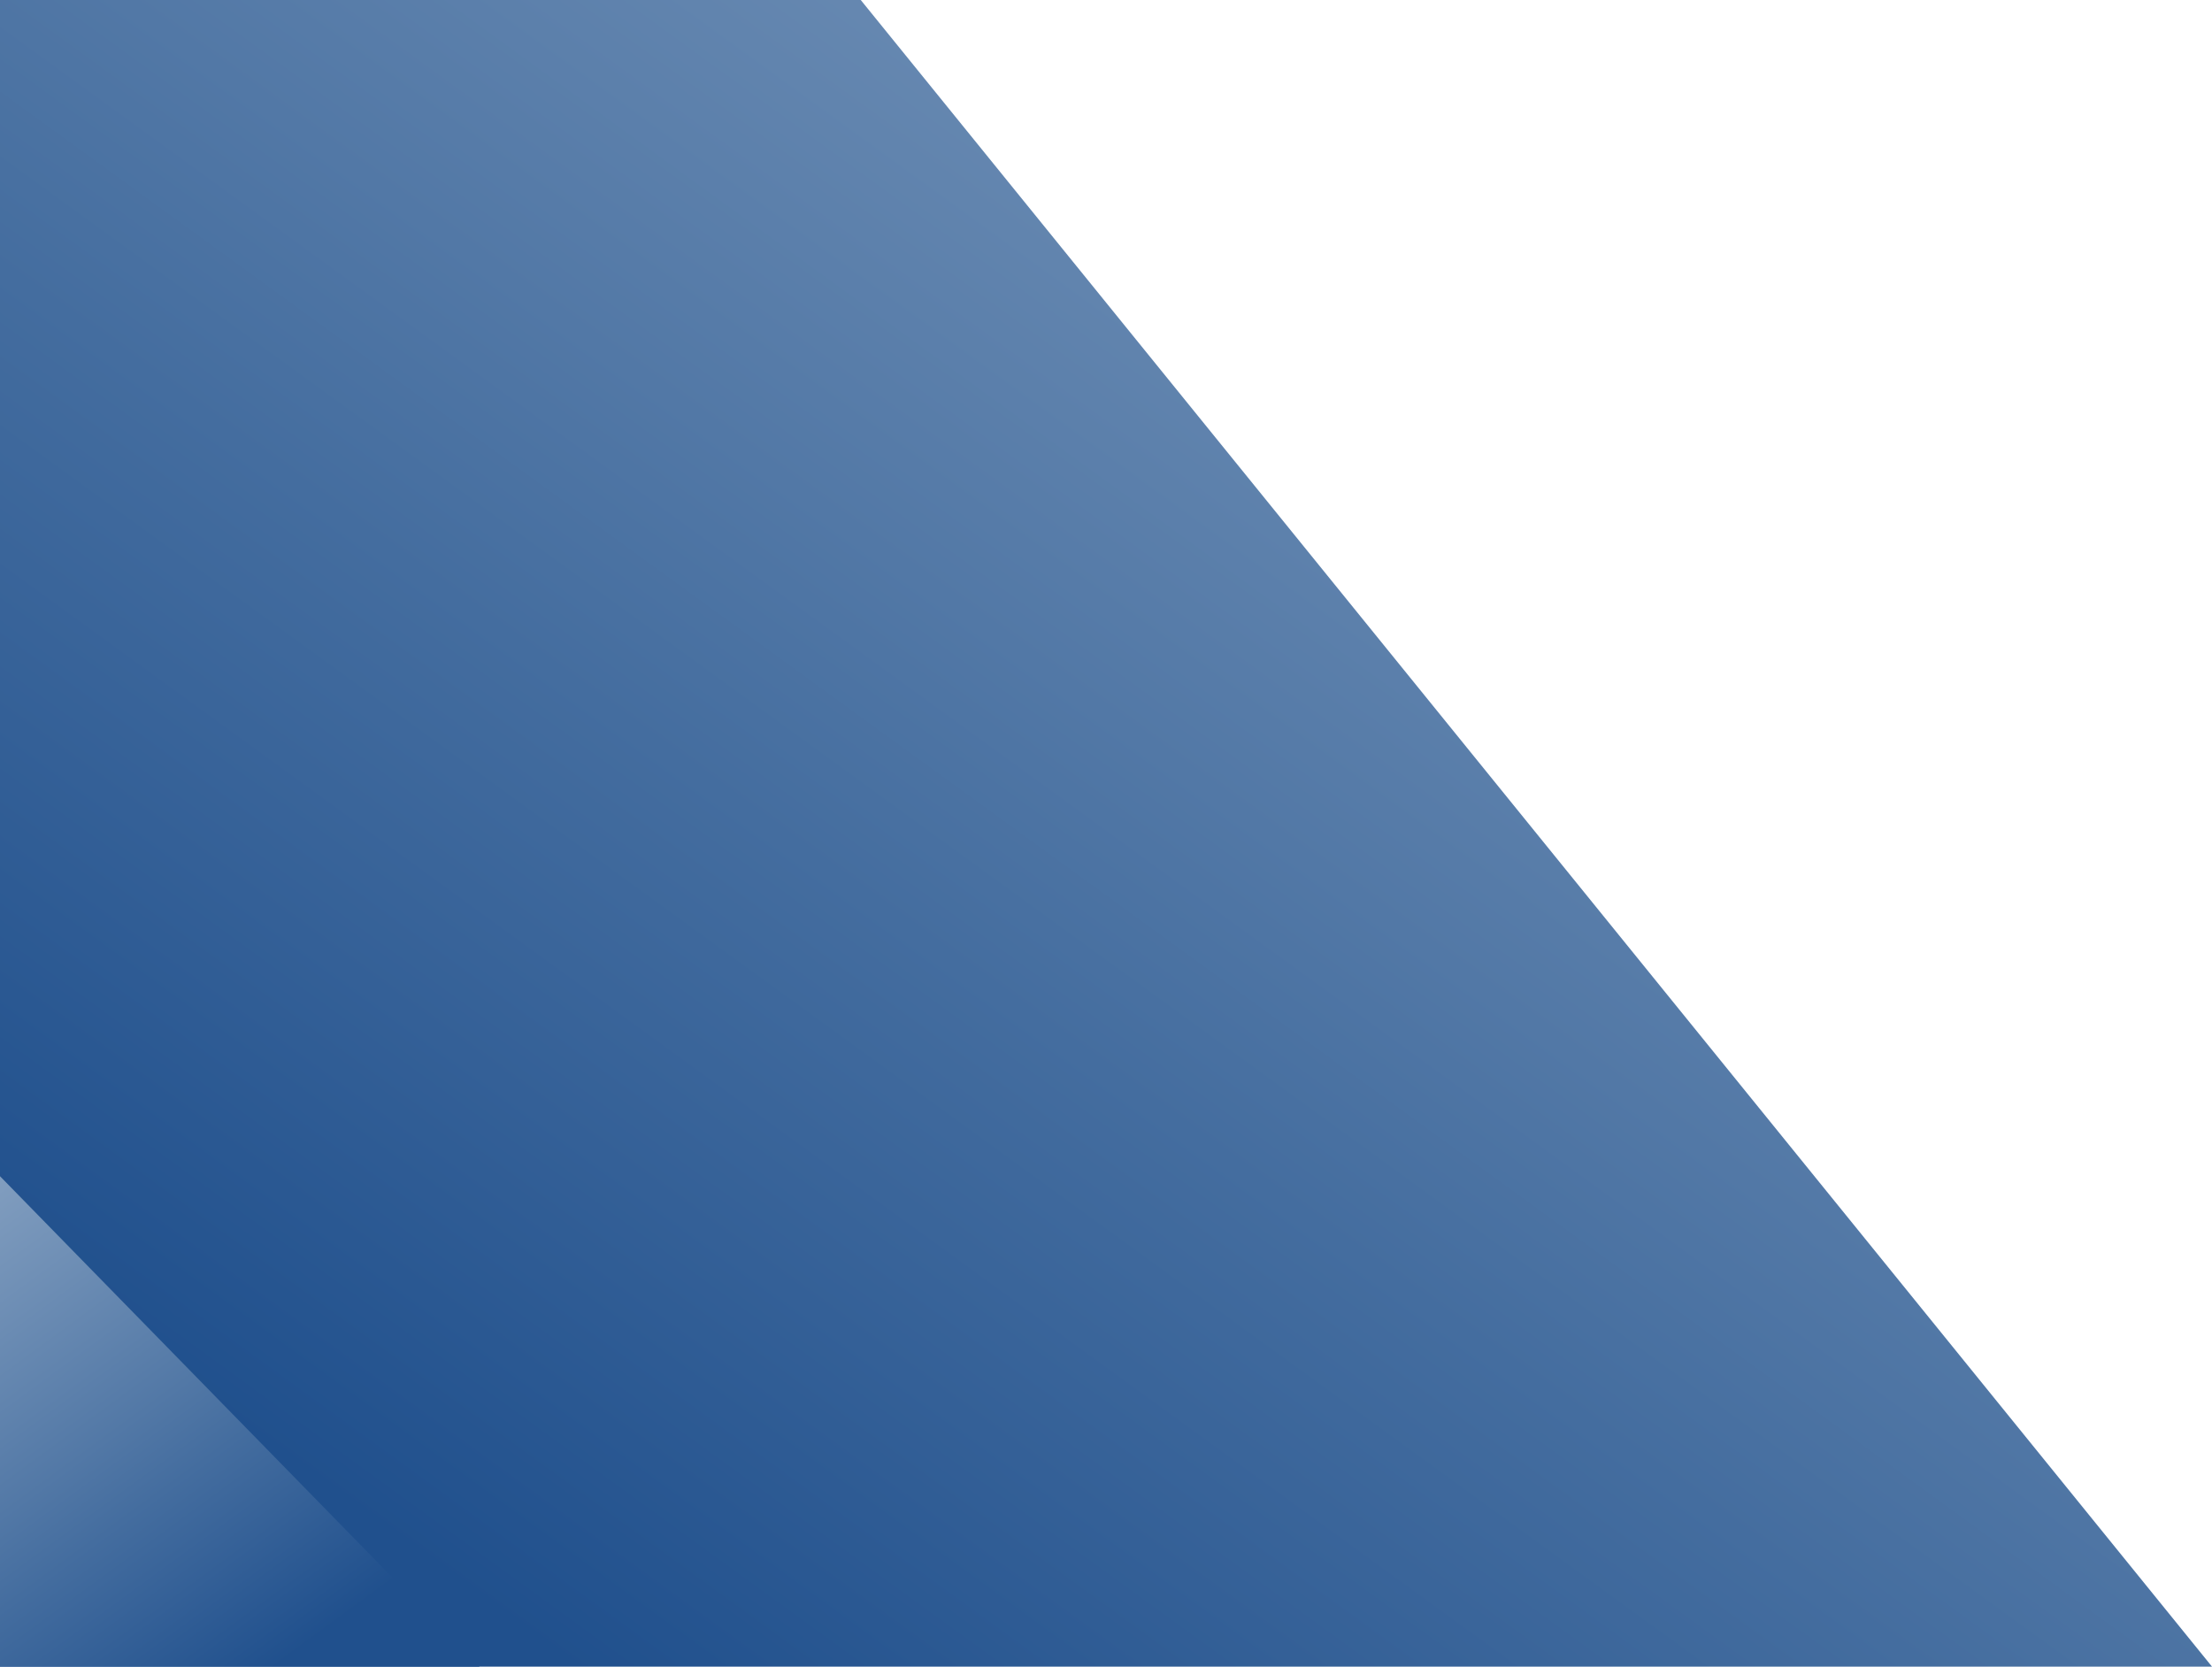
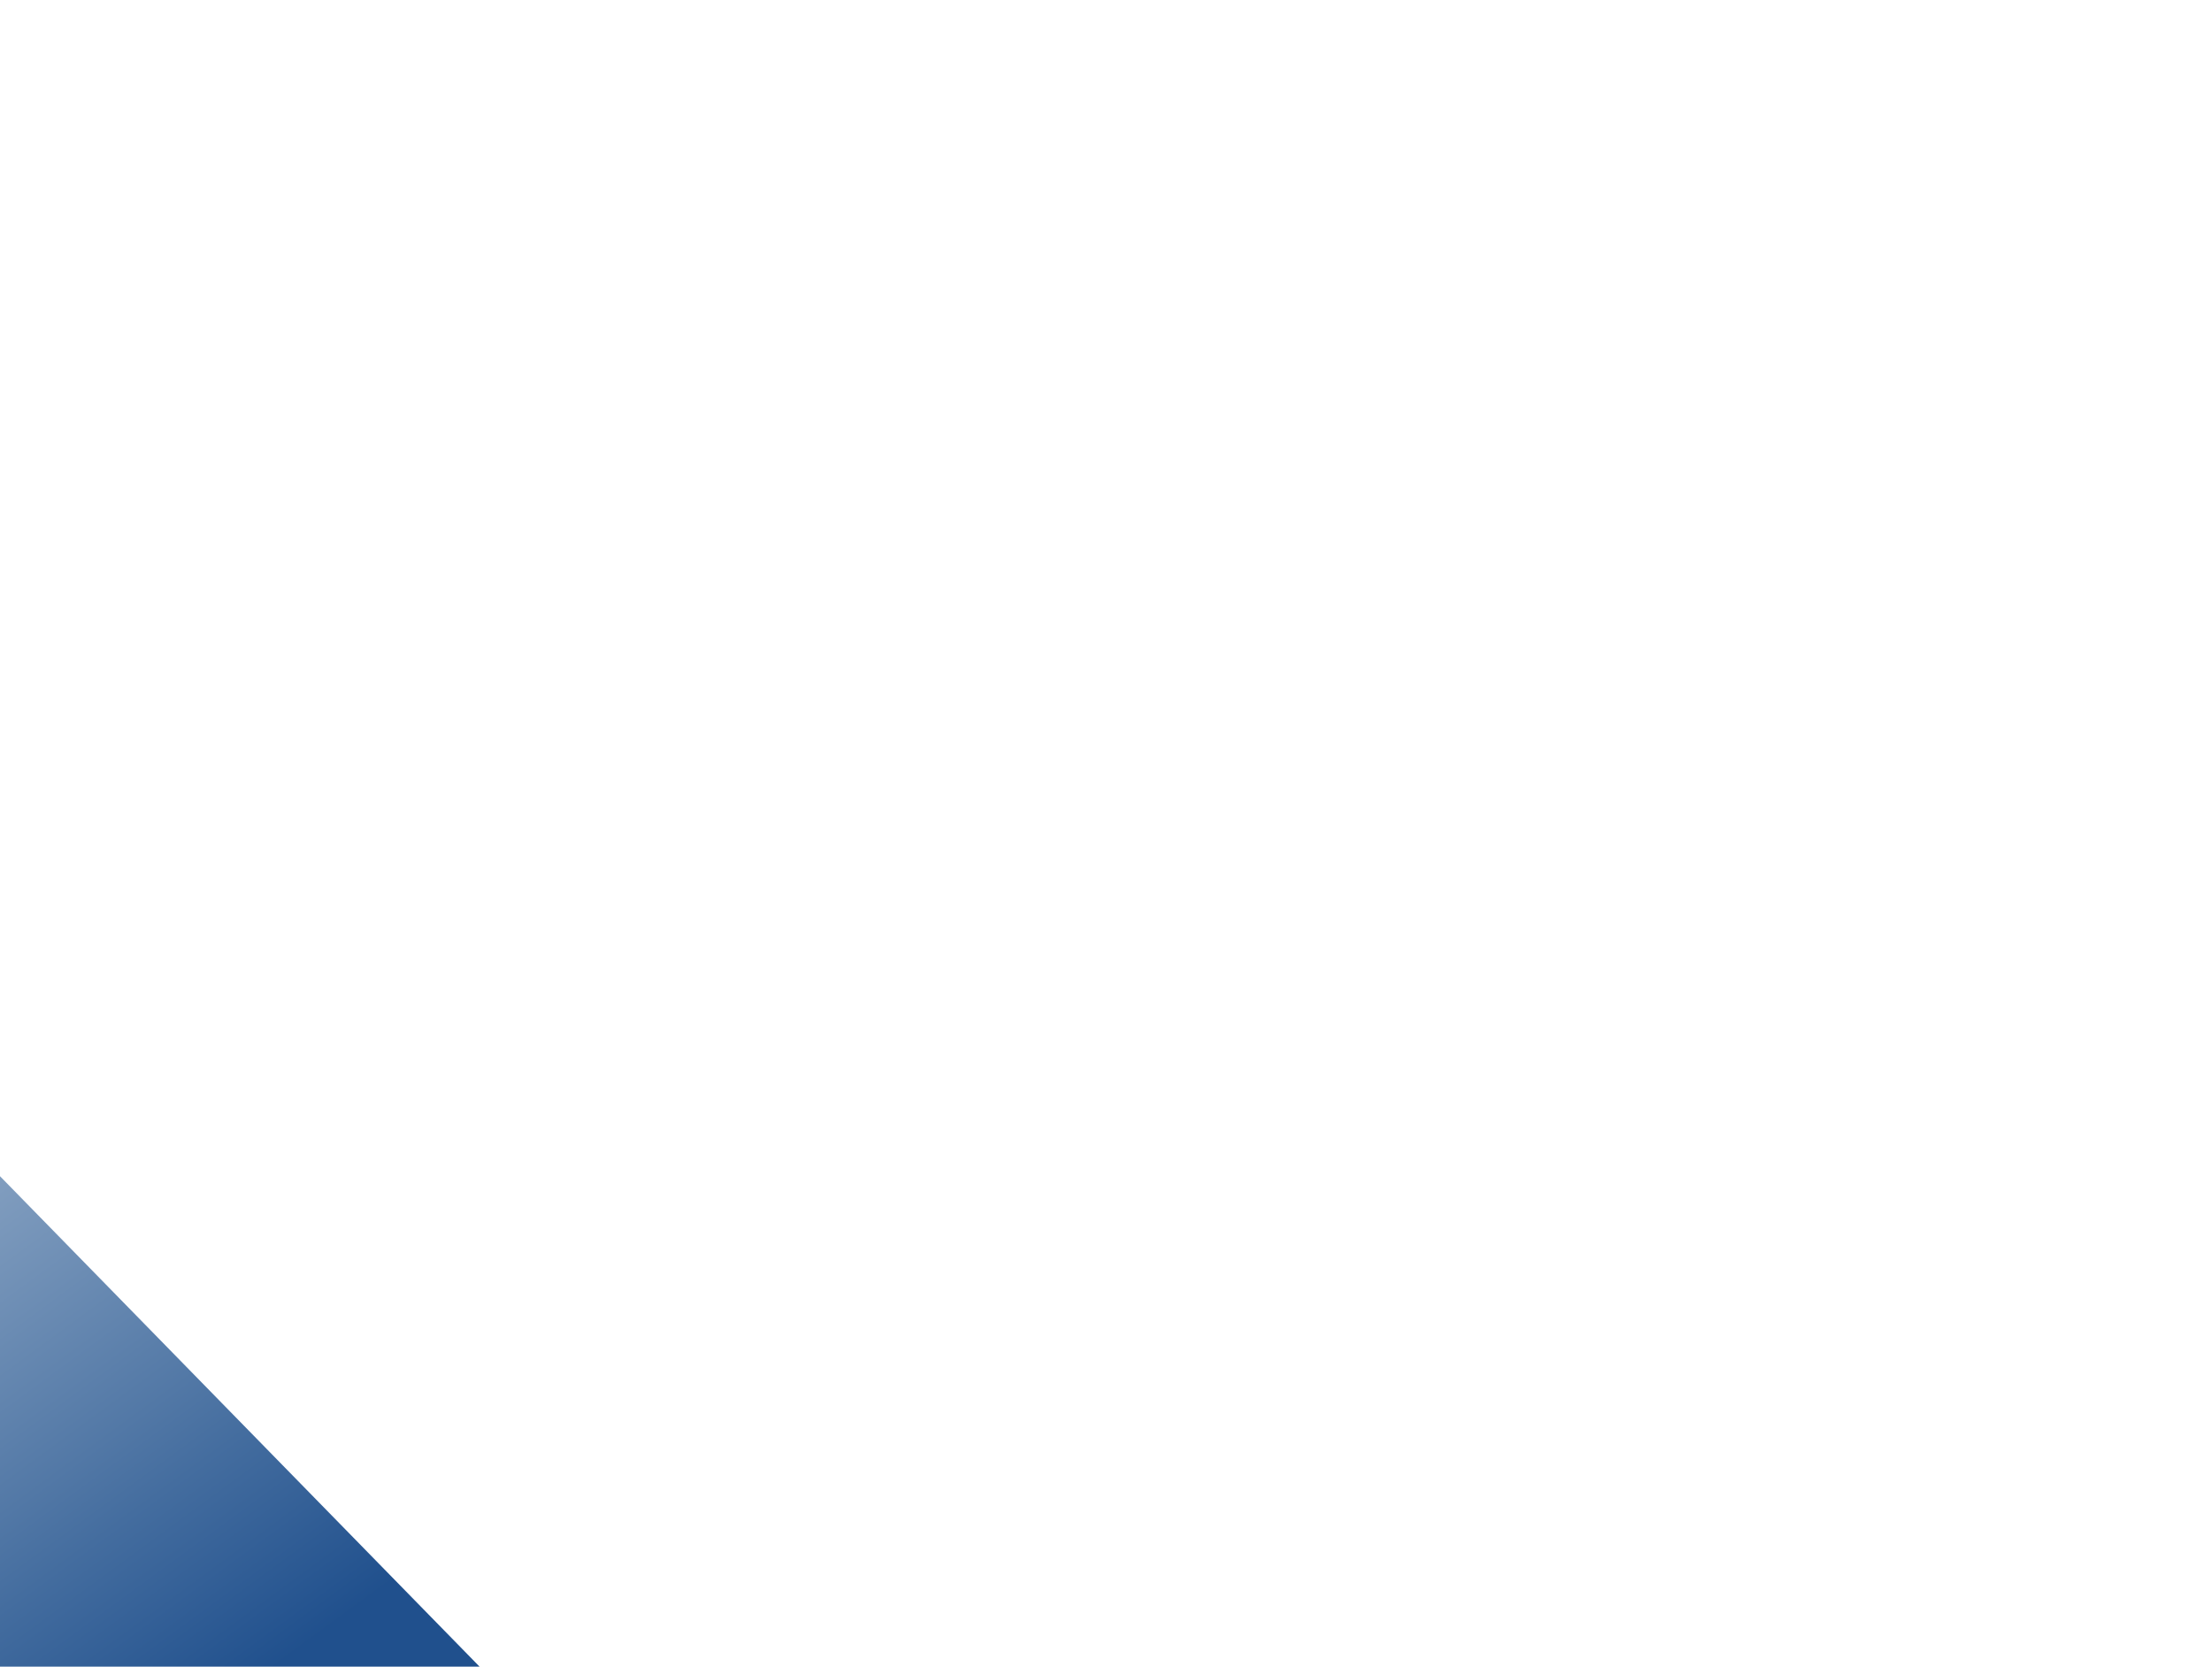
<svg xmlns="http://www.w3.org/2000/svg" xmlns:xlink="http://www.w3.org/1999/xlink" viewBox="0 0 1070.45 806.51">
  <defs>
    <style>
      .a {
        fill: url(#a);
      }

      .b {
        fill: url(#b);
      }
    </style>
    <linearGradient id="a" x1="234.91" y1="702.25" x2="236.26" y2="703.63" gradientTransform="matrix(1070.45, 0, 0, -806.51, -251320.8, 567076.62)" gradientUnits="userSpaceOnUse">
      <stop offset="0" stop-color="#20508d" />
      <stop offset="0.12" stop-color="#346097" />
      <stop offset="0.22" stop-color="#446d9f" />
      <stop offset="0.3" stop-color="#5278a6" />
      <stop offset="1" stop-color="#c3d2e2" />
    </linearGradient>
    <linearGradient id="b" x1="234.51" y1="702.4" x2="233.38" y2="703.98" gradientTransform="matrix(232.07, 0, 0, -237.31, -54301.41, 167502.54)" xlink:href="#a" />
  </defs>
-   <path class="a" d="M0,0H416.54l653.91,806.51H0Z" />
  <path class="b" d="M0,569.19,232.07,806.51H0Z" />
</svg>